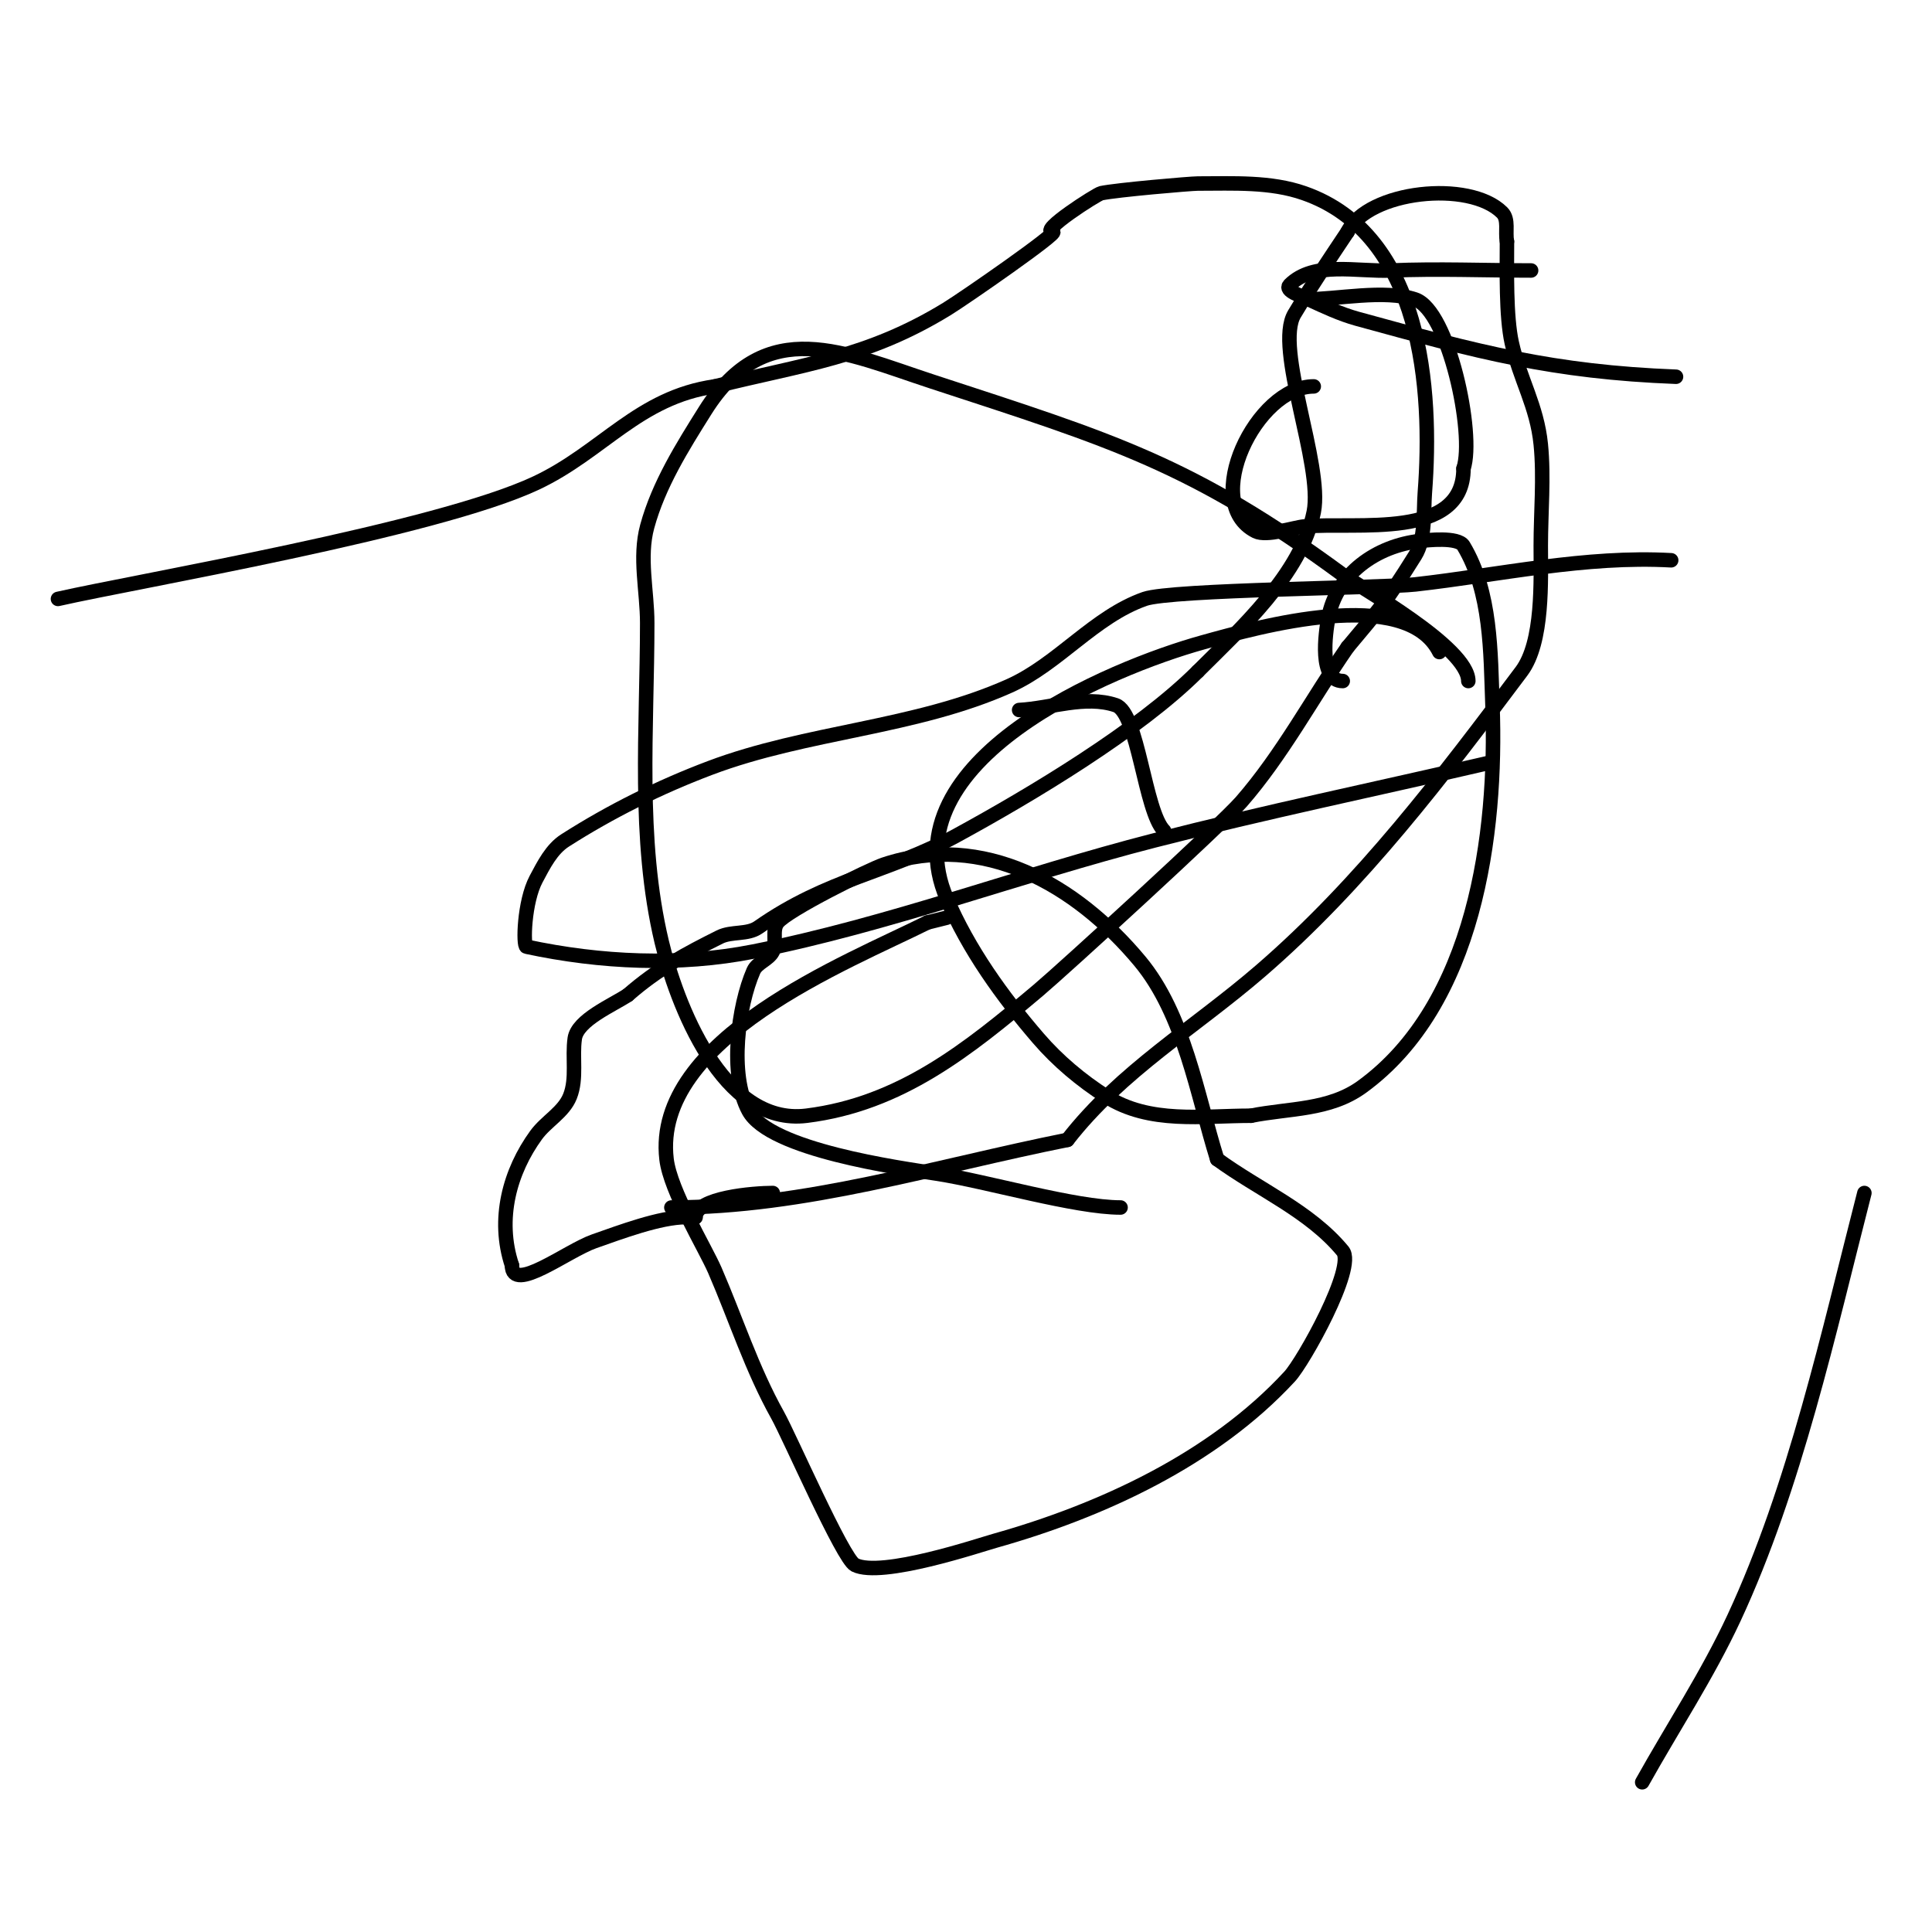
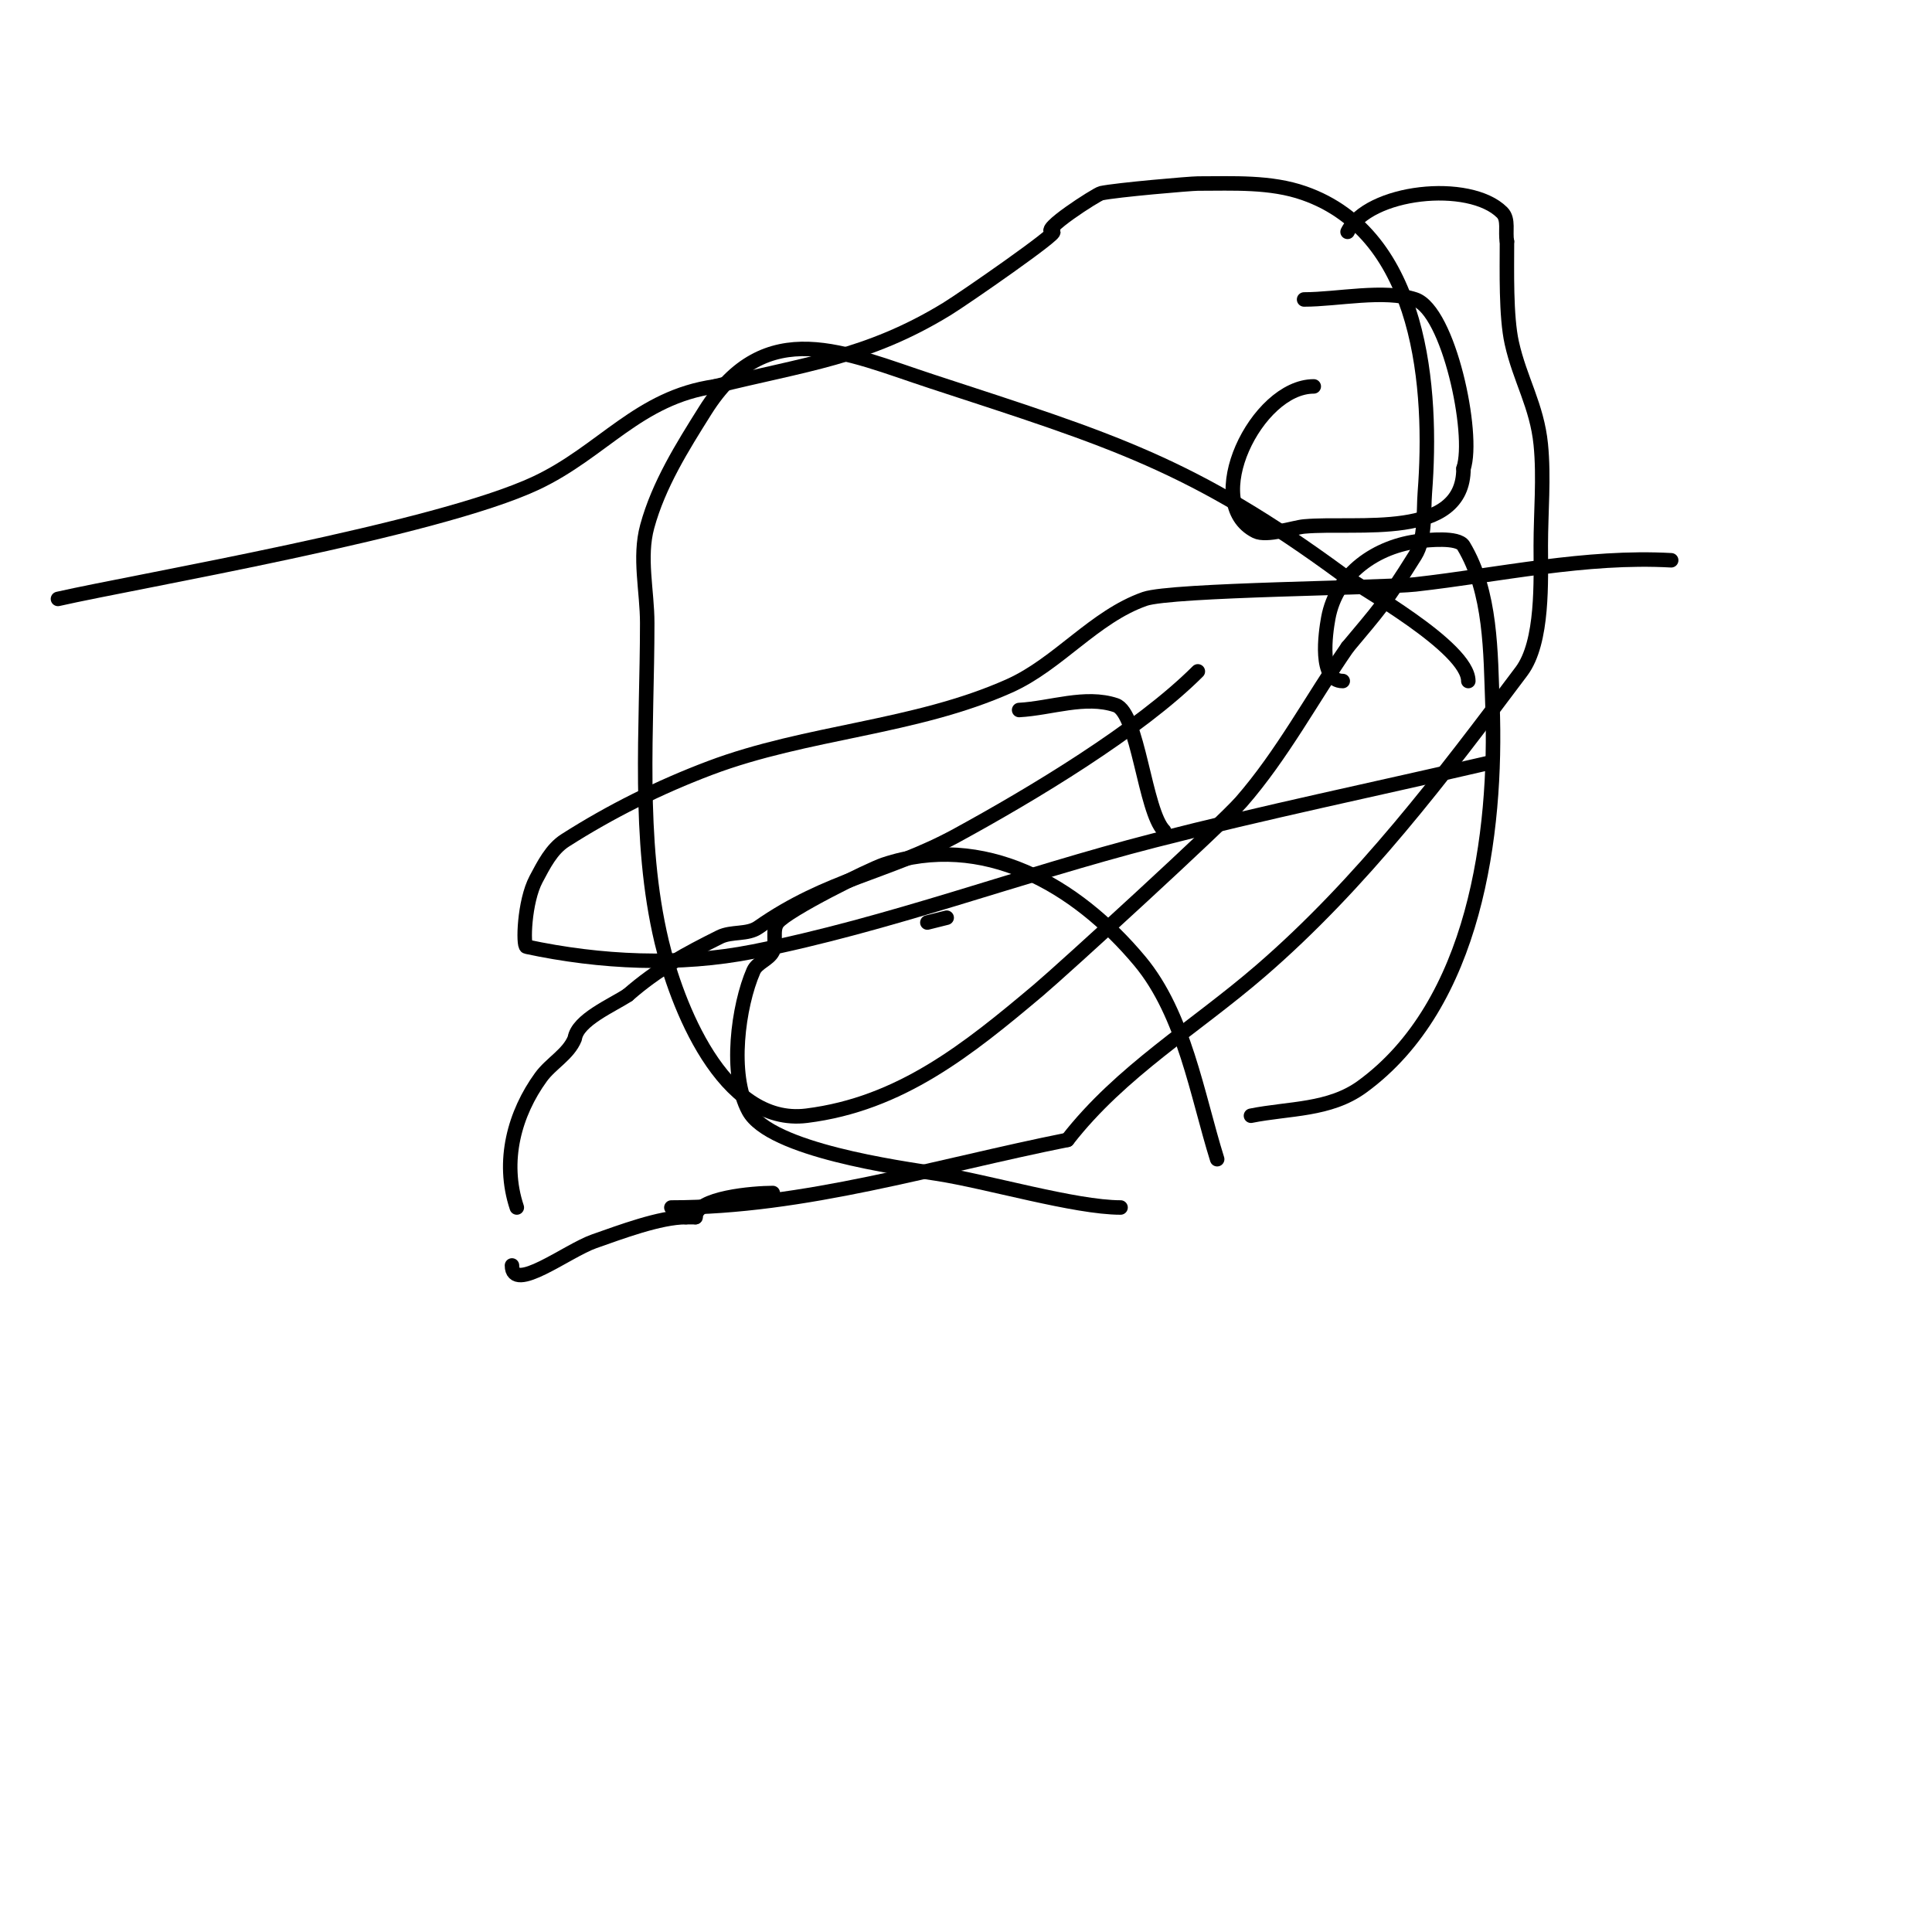
<svg xmlns="http://www.w3.org/2000/svg" viewBox="0 0 400 400" version="1.1">
  <g fill="none" stroke="#000000" stroke-width="3" stroke-linecap="round" stroke-linejoin="round">
    <path d="M139,250c27.566,0 54.516,-8.503 82,-14" />
    <path d="M221,236c11.093,-14.263 26.361,-23.221 40,-35c20.933,-18.078 37.738,-40.317 54,-62c4.557,-6.076 4,-18.931 4,-26c0,-6.914 0.688,-14.123 0,-21c-0.798,-7.979 -4.318,-13.431 -6,-21c-1.236,-5.563 -1,-15.007 -1,-21" />
    <path d="M312,50c-0.398,-1.988 0.434,-4.566 -1,-6c-6.764,-6.764 -27.718,-4.565 -32,4" />
-     <path d="M279,48c-3.752,5.629 -7.64,11.399 -11,17c-4.232,7.054 5.964,31.18 4,41c-2.569,12.843 -15.389,24.389 -24,33" />
    <path d="M248,139c-12.17,12.17 -34.335,25.455 -50,34c-14.001,7.637 -26.553,8.887 -41,19c-2.252,1.576 -5.541,0.771 -8,2c-6.947,3.474 -12.778,6.556 -19,12" />
-     <path d="M130,206c-3.175,2.117 -10.452,5.162 -11,9c-0.568,3.974 0.491,8.273 -1,12c-1.316,3.29 -4.916,5.134 -7,8c-5.435,7.473 -8.212,17.364 -5,27" />
+     <path d="M130,206c-3.175,2.117 -10.452,5.162 -11,9c-1.316,3.29 -4.916,5.134 -7,8c-5.435,7.473 -8.212,17.364 -5,27" />
    <path d="M106,262c0,5.907 11.425,-3.049 17,-5c5.435,-1.902 13.621,-5 19,-5" />
    <path d="M142,252c0.667,0 1.333,0 2,0" />
    <path d="M144,252c0,-4.058 12.15,-5 16,-5" />
    <path d="M160,247" />
    <path d="M270,62c6.956,0 16.577,-2.141 23,0c6.906,2.302 12.384,27.849 10,35" />
    <path d="M303,97c0,14.882 -22.053,11.005 -33,12c-2.078,0.189 -7.768,2.116 -10,1c-11.564,-5.782 0.12,-30 12,-30" />
    <path d="M278,141c-5.013,0 -3.562,-9.908 -3,-13c1.685,-9.269 10.048,-15.005 19,-16c1.451,-0.161 7.865,-0.892 9,1c5.777,9.629 5.597,22.11 6,33c0.986,26.613 -3.613,61.991 -27,79c-6.776,4.928 -15.063,4.413 -23,6" />
-     <path d="M259,231c-10.038,0 -20.988,1.768 -30,-4c-5.177,-3.313 -9.987,-7.345 -14,-12c-7.546,-8.753 -14.448,-18.378 -19,-29c-12.261,-28.609 33.984,-47.718 53,-53c11.491,-3.192 42.081,-11.839 49,2" />
    <path d="M232,250c-9.421,0 -27.661,-5.409 -38,-7c-7.796,-1.199 -34.578,-4.893 -39,-13c-4.106,-7.529 -2.161,-21.775 1,-29c0.756,-1.728 3.157,-2.313 4,-4c0.907,-1.814 -0.245,-4.4 1,-6c2.015,-2.591 18.971,-10.99 22,-12c20.572,-6.857 39.78,4.136 53,20c9.197,11.036 11.852,27.725 16,41" />
-     <path d="M252,240c8.667,6.333 19.156,10.73 26,19c2.778,3.357 -8.12,22.88 -11,26c-15.816,17.134 -39.01,27.815 -61,34c-3.211,0.903 -23.517,7.741 -29,5c-2.487,-1.244 -13.587,-26.692 -16,-31c-5.325,-9.509 -8.667,-20 -13,-30c-2.018,-4.657 -9.227,-16.427 -10,-23c-2.936,-24.953 37.537,-40.769 54,-49" />
    <path d="M192,191l4,-1" />
    <path d="M211,147c6.665,-0.37 13.668,-3.111 20,-1c4.657,1.552 6,22 10,26" />
    <path d="M304,141c0,-7.018 -22.605,-19.504 -26,-22c-31.211,-22.949 -47.709,-27.796 -85,-40c-18.156,-5.942 -34.4,-14.046 -47,6c-4.76,7.573 -9.647,15.371 -12,24c-1.754,6.432 0,13.333 0,20c0,21.693 -2.078,44.671 3,66c2.983,12.53 12.498,38.188 30,36c19.444,-2.431 33.392,-13.698 48,-26c5.028,-4.234 37.861,-34.252 42,-39c8.506,-9.757 14.632,-21.357 22,-32" />
    <path d="M279,134c6.361,-7.633 7.594,-8.751 14,-19c2.161,-3.458 1.698,-9.07 2,-13c1.631,-21.206 -0.488,-53.421 -25,-62c-6.95,-2.433 -14.636,-2 -22,-2c-1.513,0 -16.832,1.321 -20,2c-0.967,0.207 -13.093,8 -10,8c1.47,0 -18.306,13.742 -22,16c-16.531,10.102 -29.58,11.395 -48,16" />
    <path d="M148,80c-15.826,2.261 -23.238,13.524 -37,20c-20.665,9.725 -82.311,20.221 -99,24" />
-     <path d="M340,369c6.333,-11.333 13.521,-22.23 19,-34c12.632,-27.136 19.604,-59.239 27,-88" />
    <path d="M346,116c-17.718,-0.984 -35.367,3.009 -53,5c-6.553,0.74 -50.431,1.046 -56,3c-10.47,3.674 -17.873,13.466 -28,18c-19.558,8.757 -41.951,9.434 -62,17c-10.46,3.947 -20.578,8.981 -30,15c-2.809,1.795 -4.431,5.059 -6,8c-2.506,4.699 -2.736,13.842 -2,14c15.322,3.283 31.629,4.048 47,1c28.161,-5.584 55.191,-15.865 83,-23c22.869,-5.868 46,-10.667 69,-16" />
-     <path d="M317,56c-9.667,0 -19.342,-0.411 -29,0c-7.065,0.301 -16,-2 -21,3c-1.179,1.179 2.487,2.302 4,3c3.26,1.504 6.538,3.048 10,4c25.075,6.896 40.536,11.021 66,12" />
  </g>
</svg>